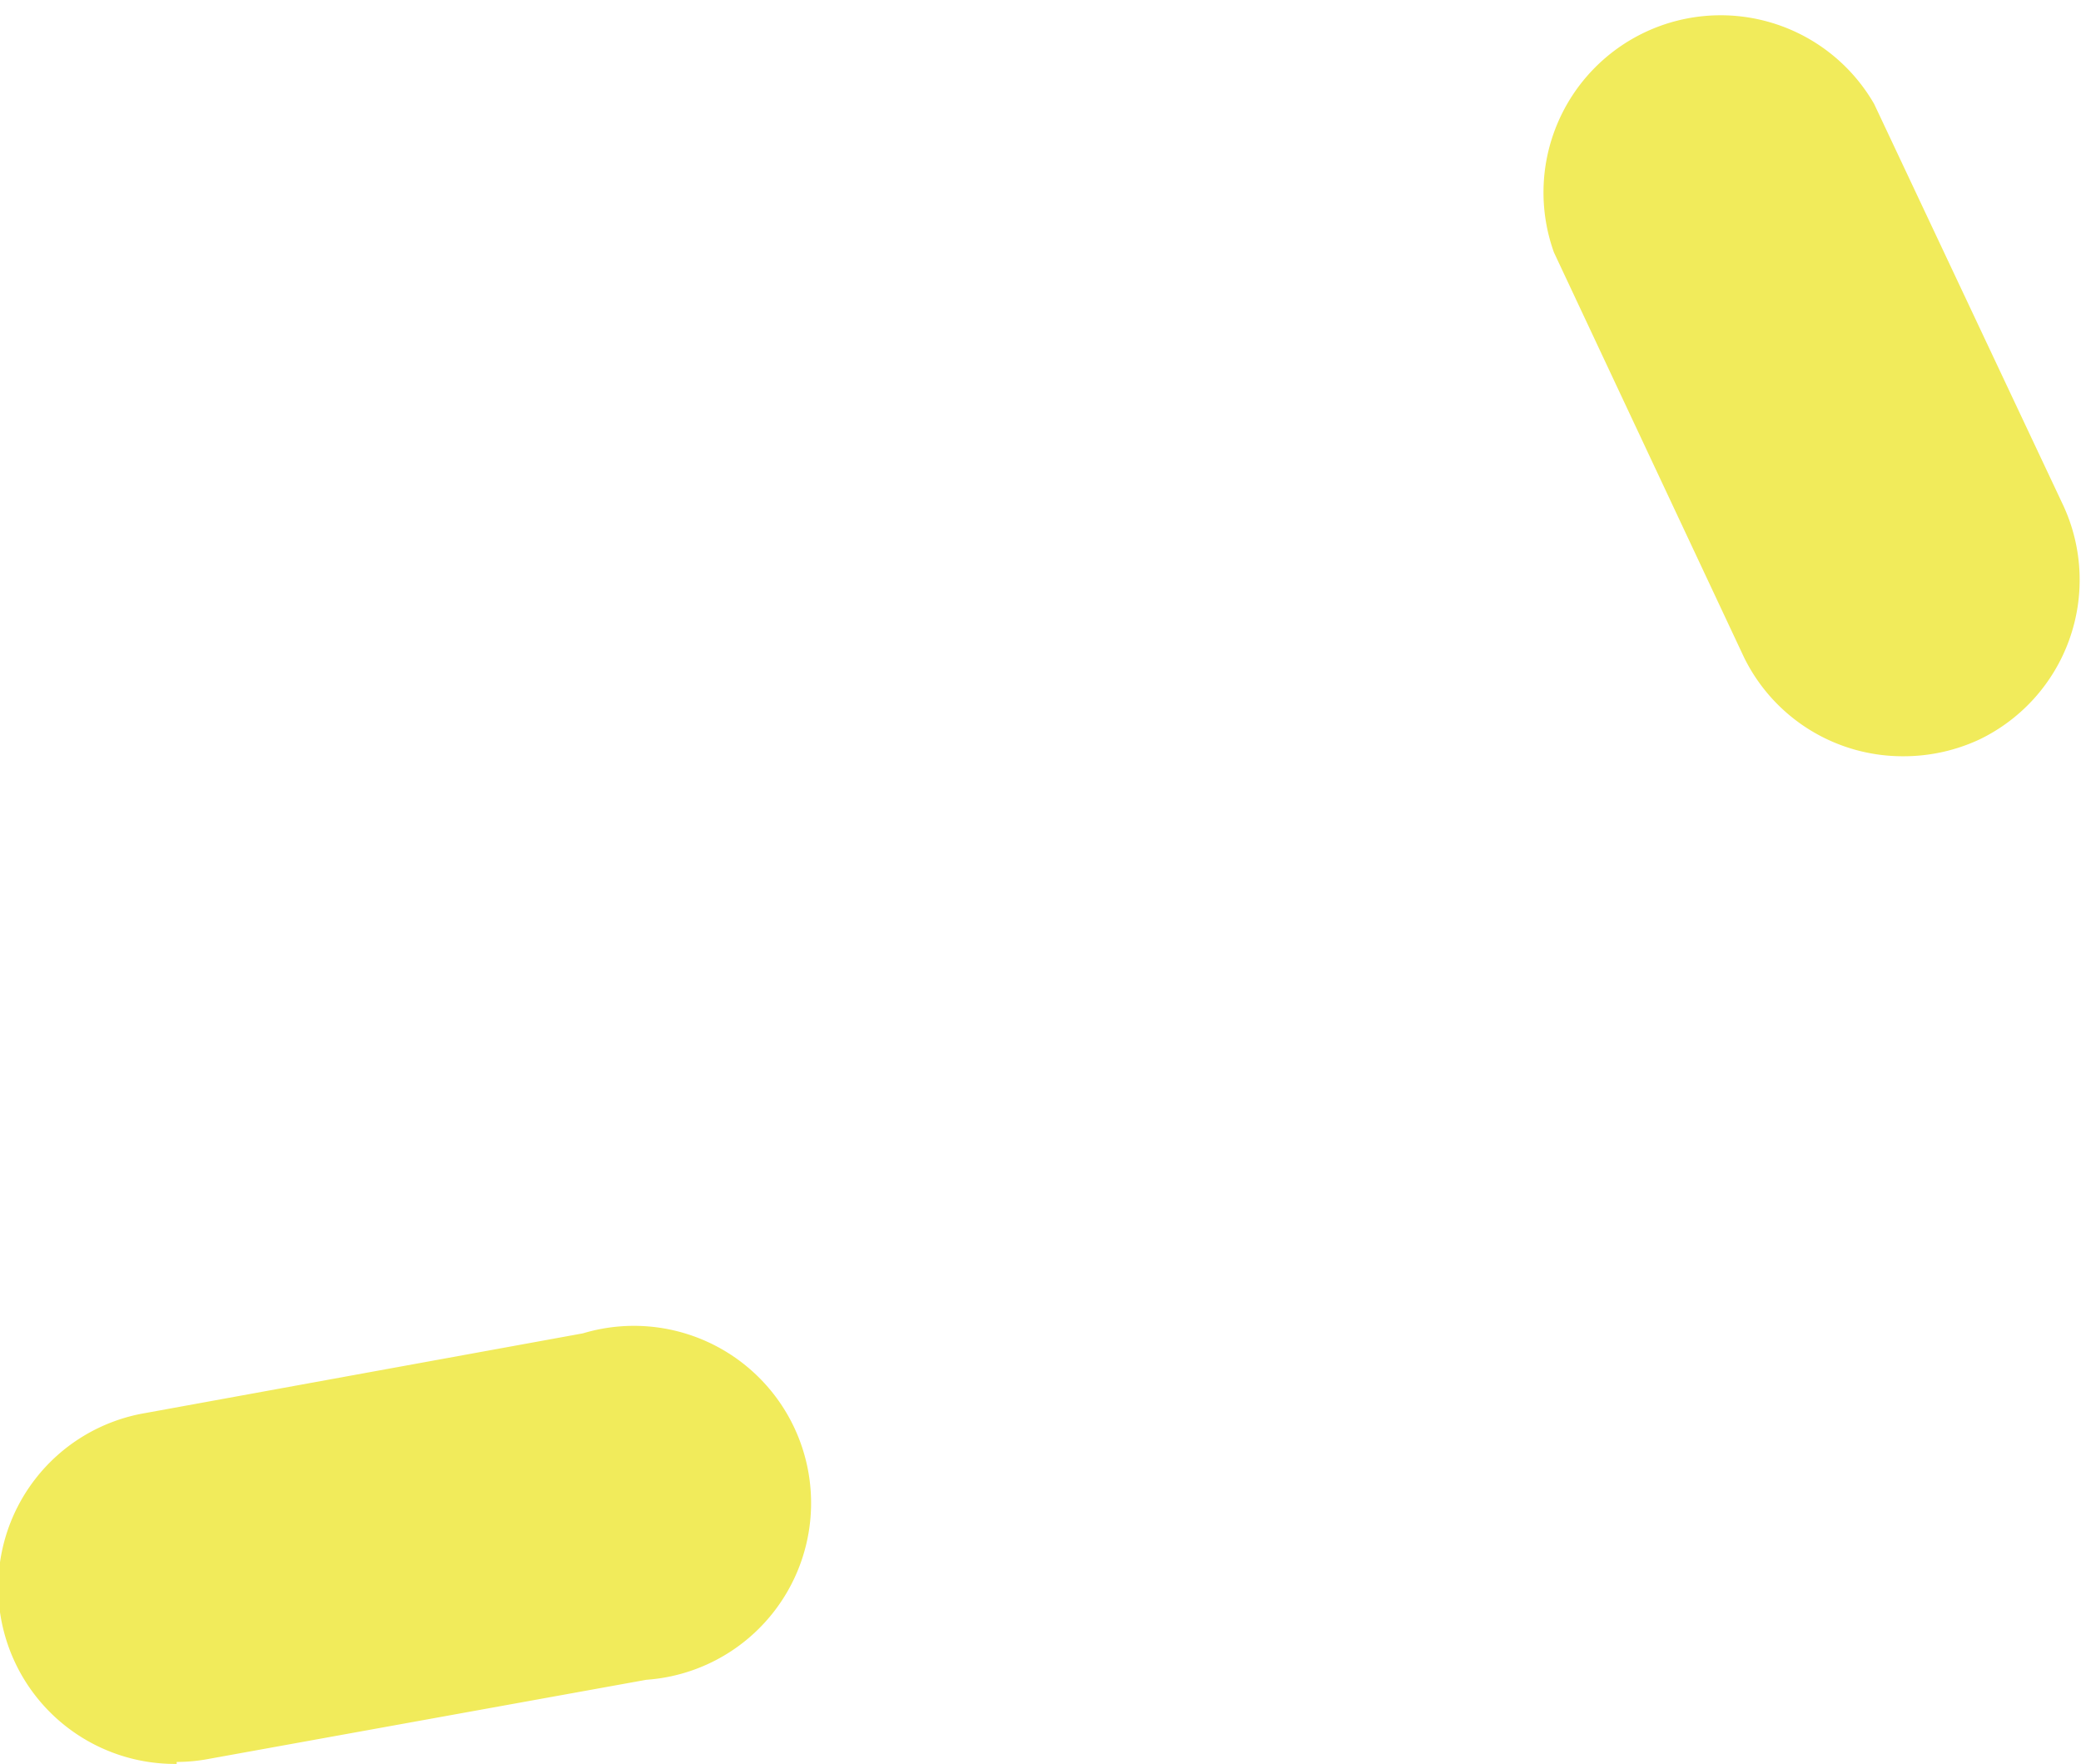
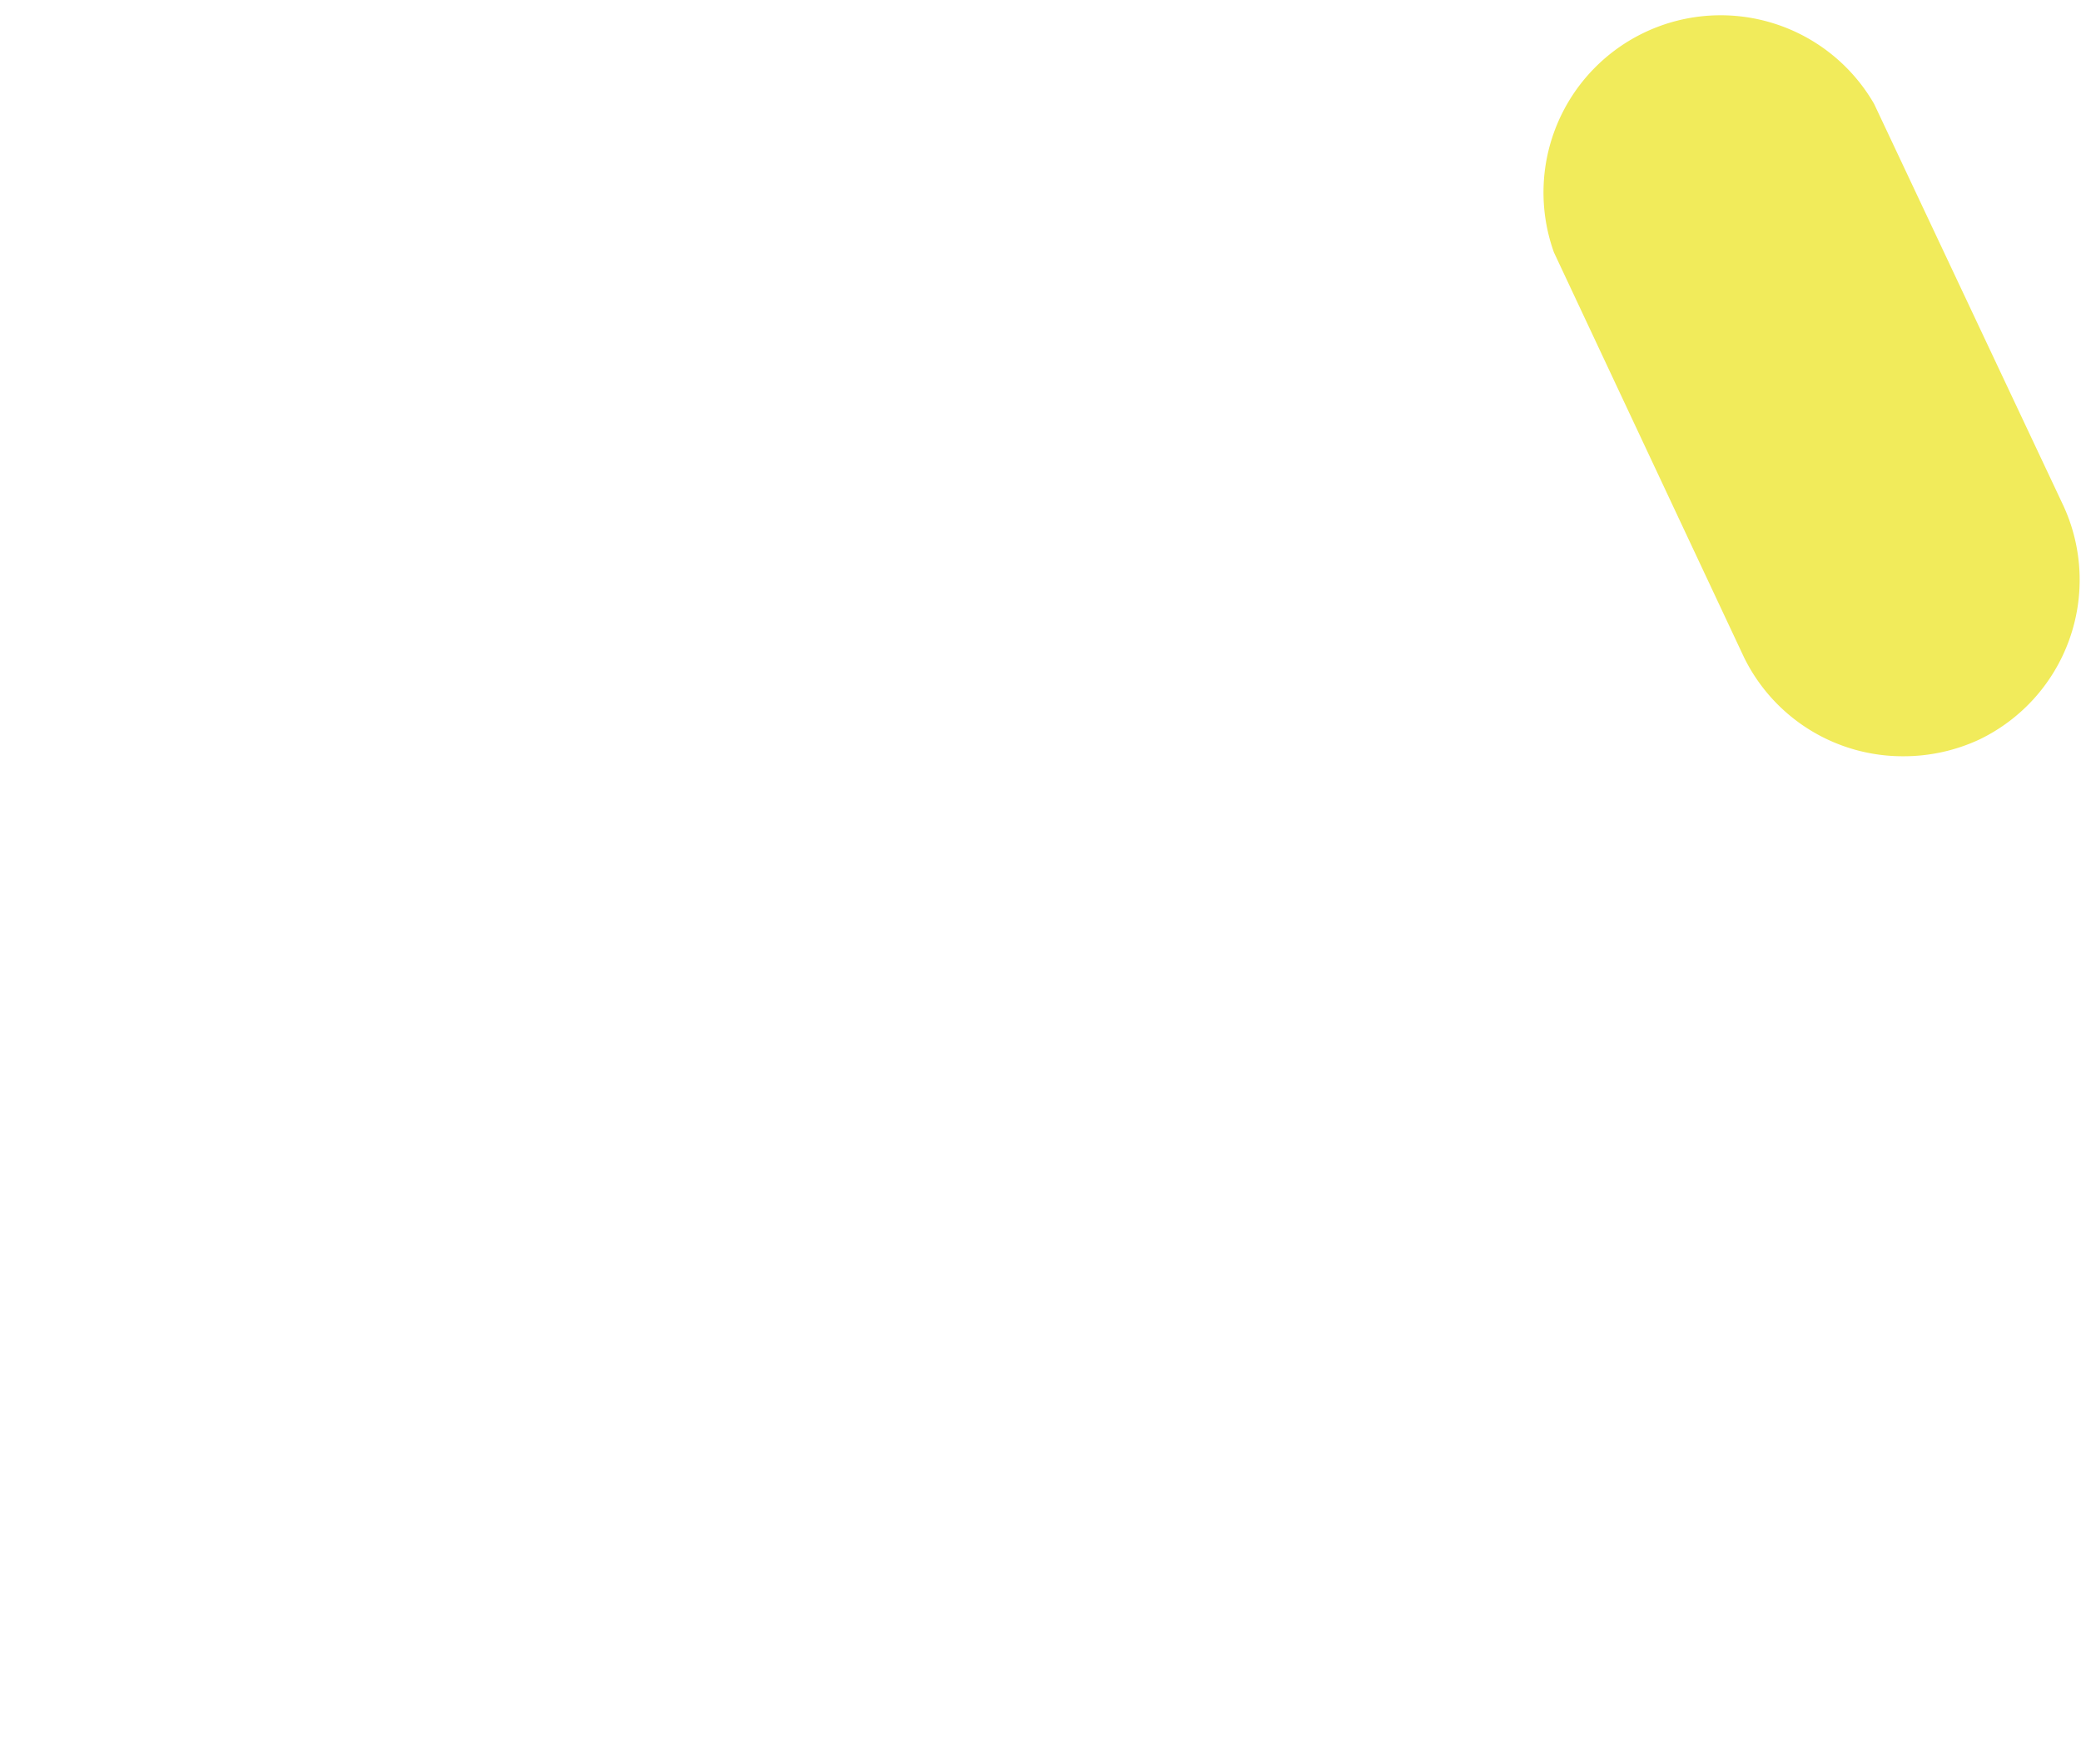
<svg xmlns="http://www.w3.org/2000/svg" viewBox="0 0 42.05 35.64">
  <defs>
    <style>.cls-1{fill:#f1eb5b;}</style>
  </defs>
  <g id="Layer_2" data-name="Layer 2">
    <g id="Layer_1-2" data-name="Layer 1">
-       <path class="cls-1" d="M3.57,35.64a3.57,3.57,0,0,1-.63-7.09l8.84-1.61a3.58,3.58,0,1,1,1.28,7l-8.85,1.6a3.47,3.47,0,0,1-.64.06" />
      <path class="cls-1" d="M38.47,15.28a3.57,3.57,0,0,1-3.23-2L31.4,5.1a3.58,3.58,0,0,1,6.47-3l3.83,8.13A3.58,3.58,0,0,1,40,14.94a3.62,3.62,0,0,1-1.53.34" />
    </g>
  </g>
</svg>